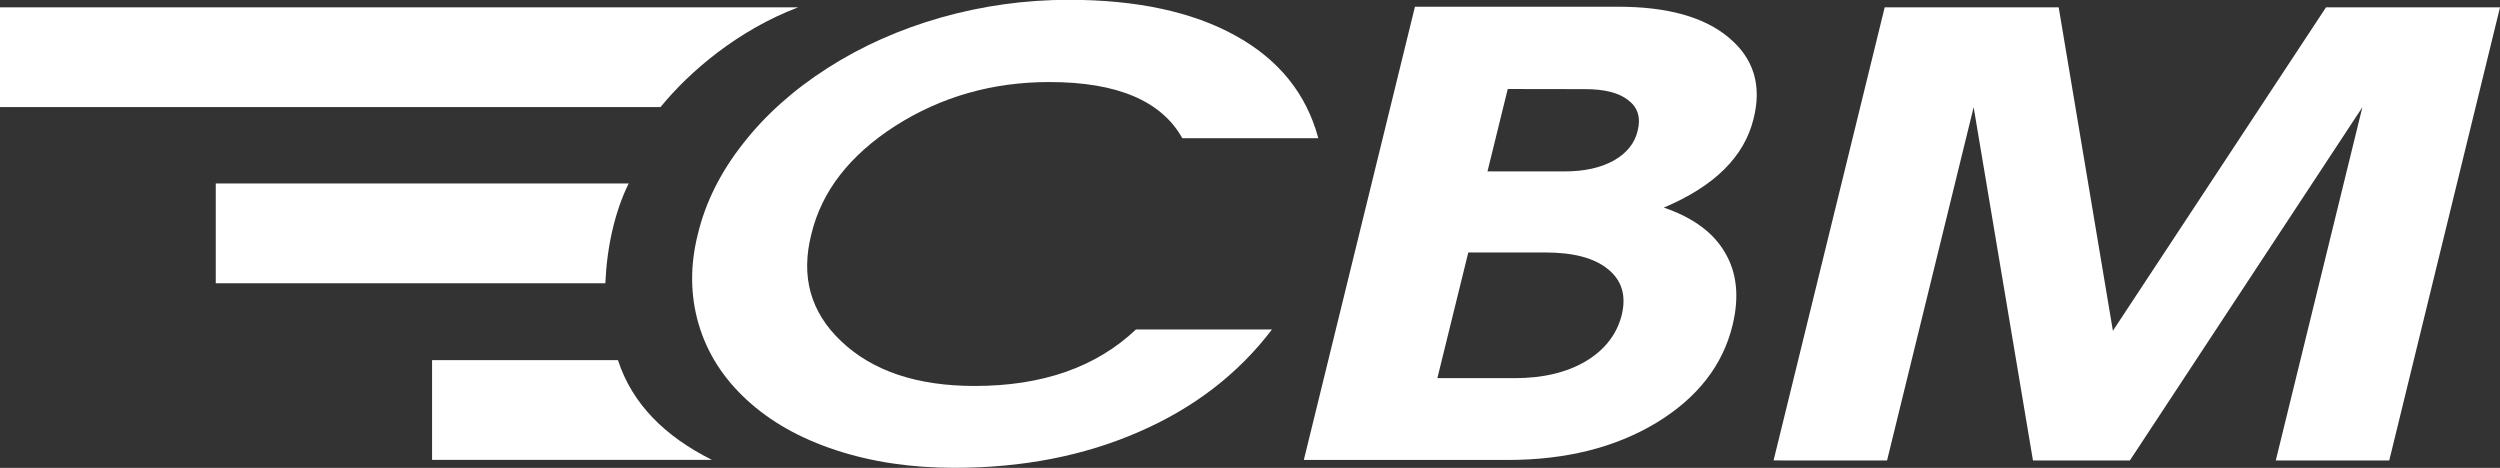
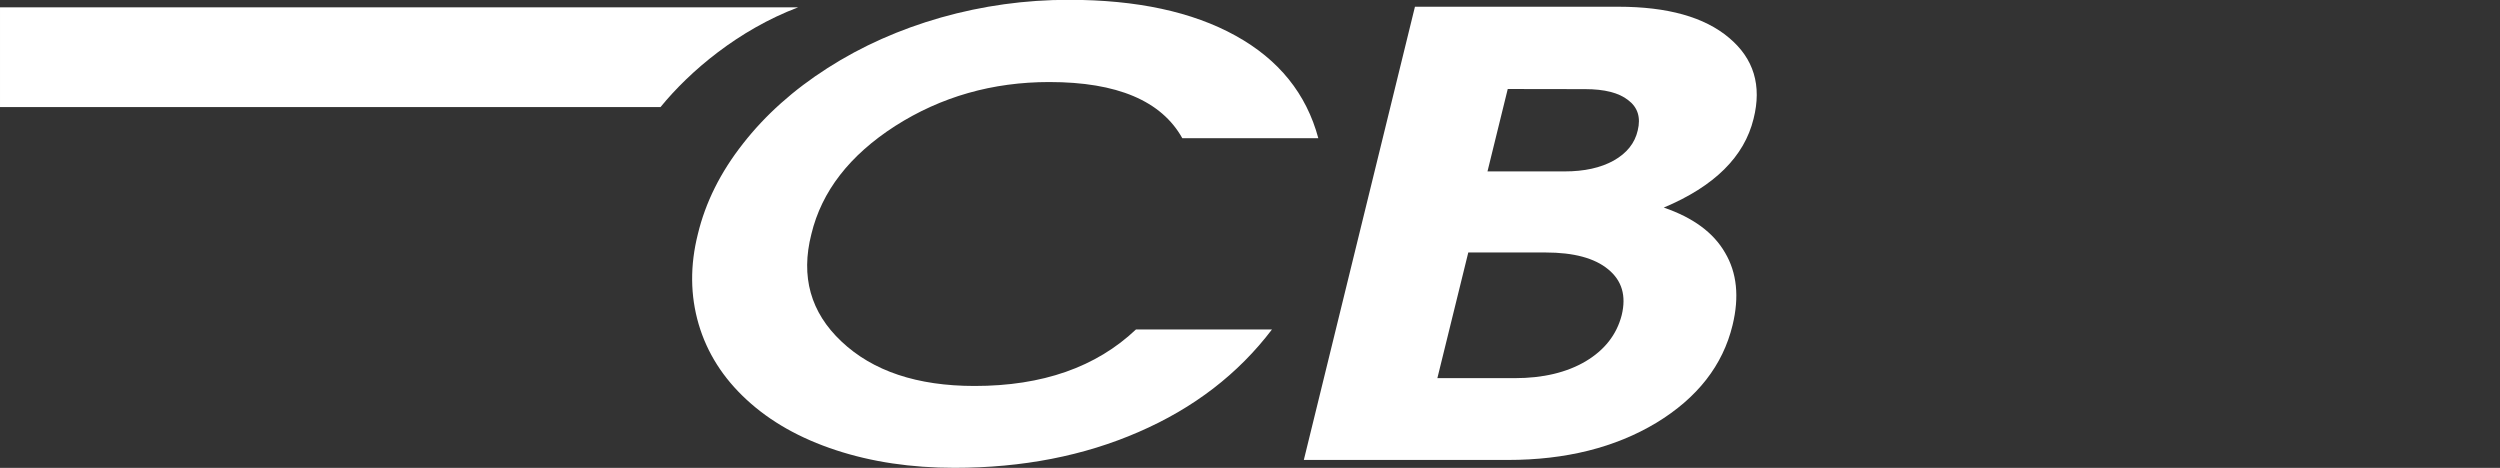
<svg xmlns="http://www.w3.org/2000/svg" enable-background="new 0 0 4159.7 778.5" version="1.1" viewBox="0 0 4159.7 778.5" xml:space="preserve">
  <rect x="0" y="0" width="4159.7" height="778.5" fill="#333333" stroke="none" />
  <style type="text/css">
	.st0{fill:#ffffff;}
	.st1{fill:#ffffff;}
</style>
  <g transform="translate(-44.894 -109.9)">
-     <path class="st0" d="m403.9 499.3v-84.1h687c-23.2 47.2-36.2 105.8-38.8 166h-648.2v-81.9z" fill="#ffffff" />
    <path class="st0" d="m44.9 287.5v-165.4h1328c-99.2 37.6-180.1 106-229 166h-1099v-0.6z" fill="#ffffff" />
    <path class="st1" d="m1791 246.4c-94.8 0-180.2 24.4-256.6 73.1-75.9 48.8-122.4 108.8-139.5 180-18 70.6-1.3 130.2 50 178.5 52.2 49.4 126.1 74.1 221.7 74.1 112.8 0 202.2-31.3 268.4-94h226.3c-56.2 74-130.1 130.8-221.7 170.5-91.3 39.8-193.4 59.7-306.6 59.7-72 0-137.8-9.8-197.3-29.4-59.7-19.6-109.3-47.6-148.7-84.1-39.1-36.1-65.6-77.9-79.6-125.4-14-47.8-14.5-97.8-1.3-150.2 12.7-52.7 37.7-102.8 75-150.2 37.3-47.8 84.2-89.7 140.8-125.9 57-36.5 120-64.5 188.8-84.1 69.3-19.6 140.2-29.4 212.5-29.4 113.2 0 205.7 19.9 277.6 59.7 72 39.8 117.8 96.7 137.6 170.5h-226.3c-34.7-62.1-108.4-93.4-221.1-93.4z" fill="#ffffff" />
    <path class="st1" d="m2214.3 875.2l184.9-754.1h338.3c82.1 0 143.5 17.2 184.3 51.7 41.2 34.5 54.8 79.4 40.8 134.8-15.4 63-65.2 112.3-149.4 147.7 48.7 16.6 82.7 41.6 102 75.1 19.7 33.2 23.9 73.3 12.5 120.4-16.2 67-58.6 121.2-127 162.7-68.4 41.1-150.7 61.7-246.8 61.7h-339.6zm273.6-345l-51.4 208.9h128.6c47 0 86.4-9.3 118.1-28 31.7-18.9 51.7-44.5 60-76.8 7.9-32.3 0.4-57.6-22.5-76.3-22.5-18.6-57.1-28-104.2-28h-128.6v0.2zm65.7-272.2l-33.7 137.1h128.6c32.6 0 59.6-6 81.2-17.9 21.9-12.3 35.4-29.1 40.2-50.3 5.3-21.6 0-38.4-15.8-50.3-15.4-12.3-39.4-18.4-71.9-18.4l-128.6-0.2z" fill="#ffffff" />
-     <path class="st1" d="m2995.9 876l184.9-753.9h289.5l90.2 538.2 354.6-538.2h289.5l-184.3 754h-188.8l144.1-587.8-386.9 587.8h-161.2l-98.7-587.8-144.1 587.8-188.8-0.1z" fill="#ffffff" />
-     <path class="st0" d="m1073.1 709.1c23.9 73.5 78.8 127.2 156.4 166h-465.7v-166h309.3z" fill="#ffffff" />
  </g>
</svg>